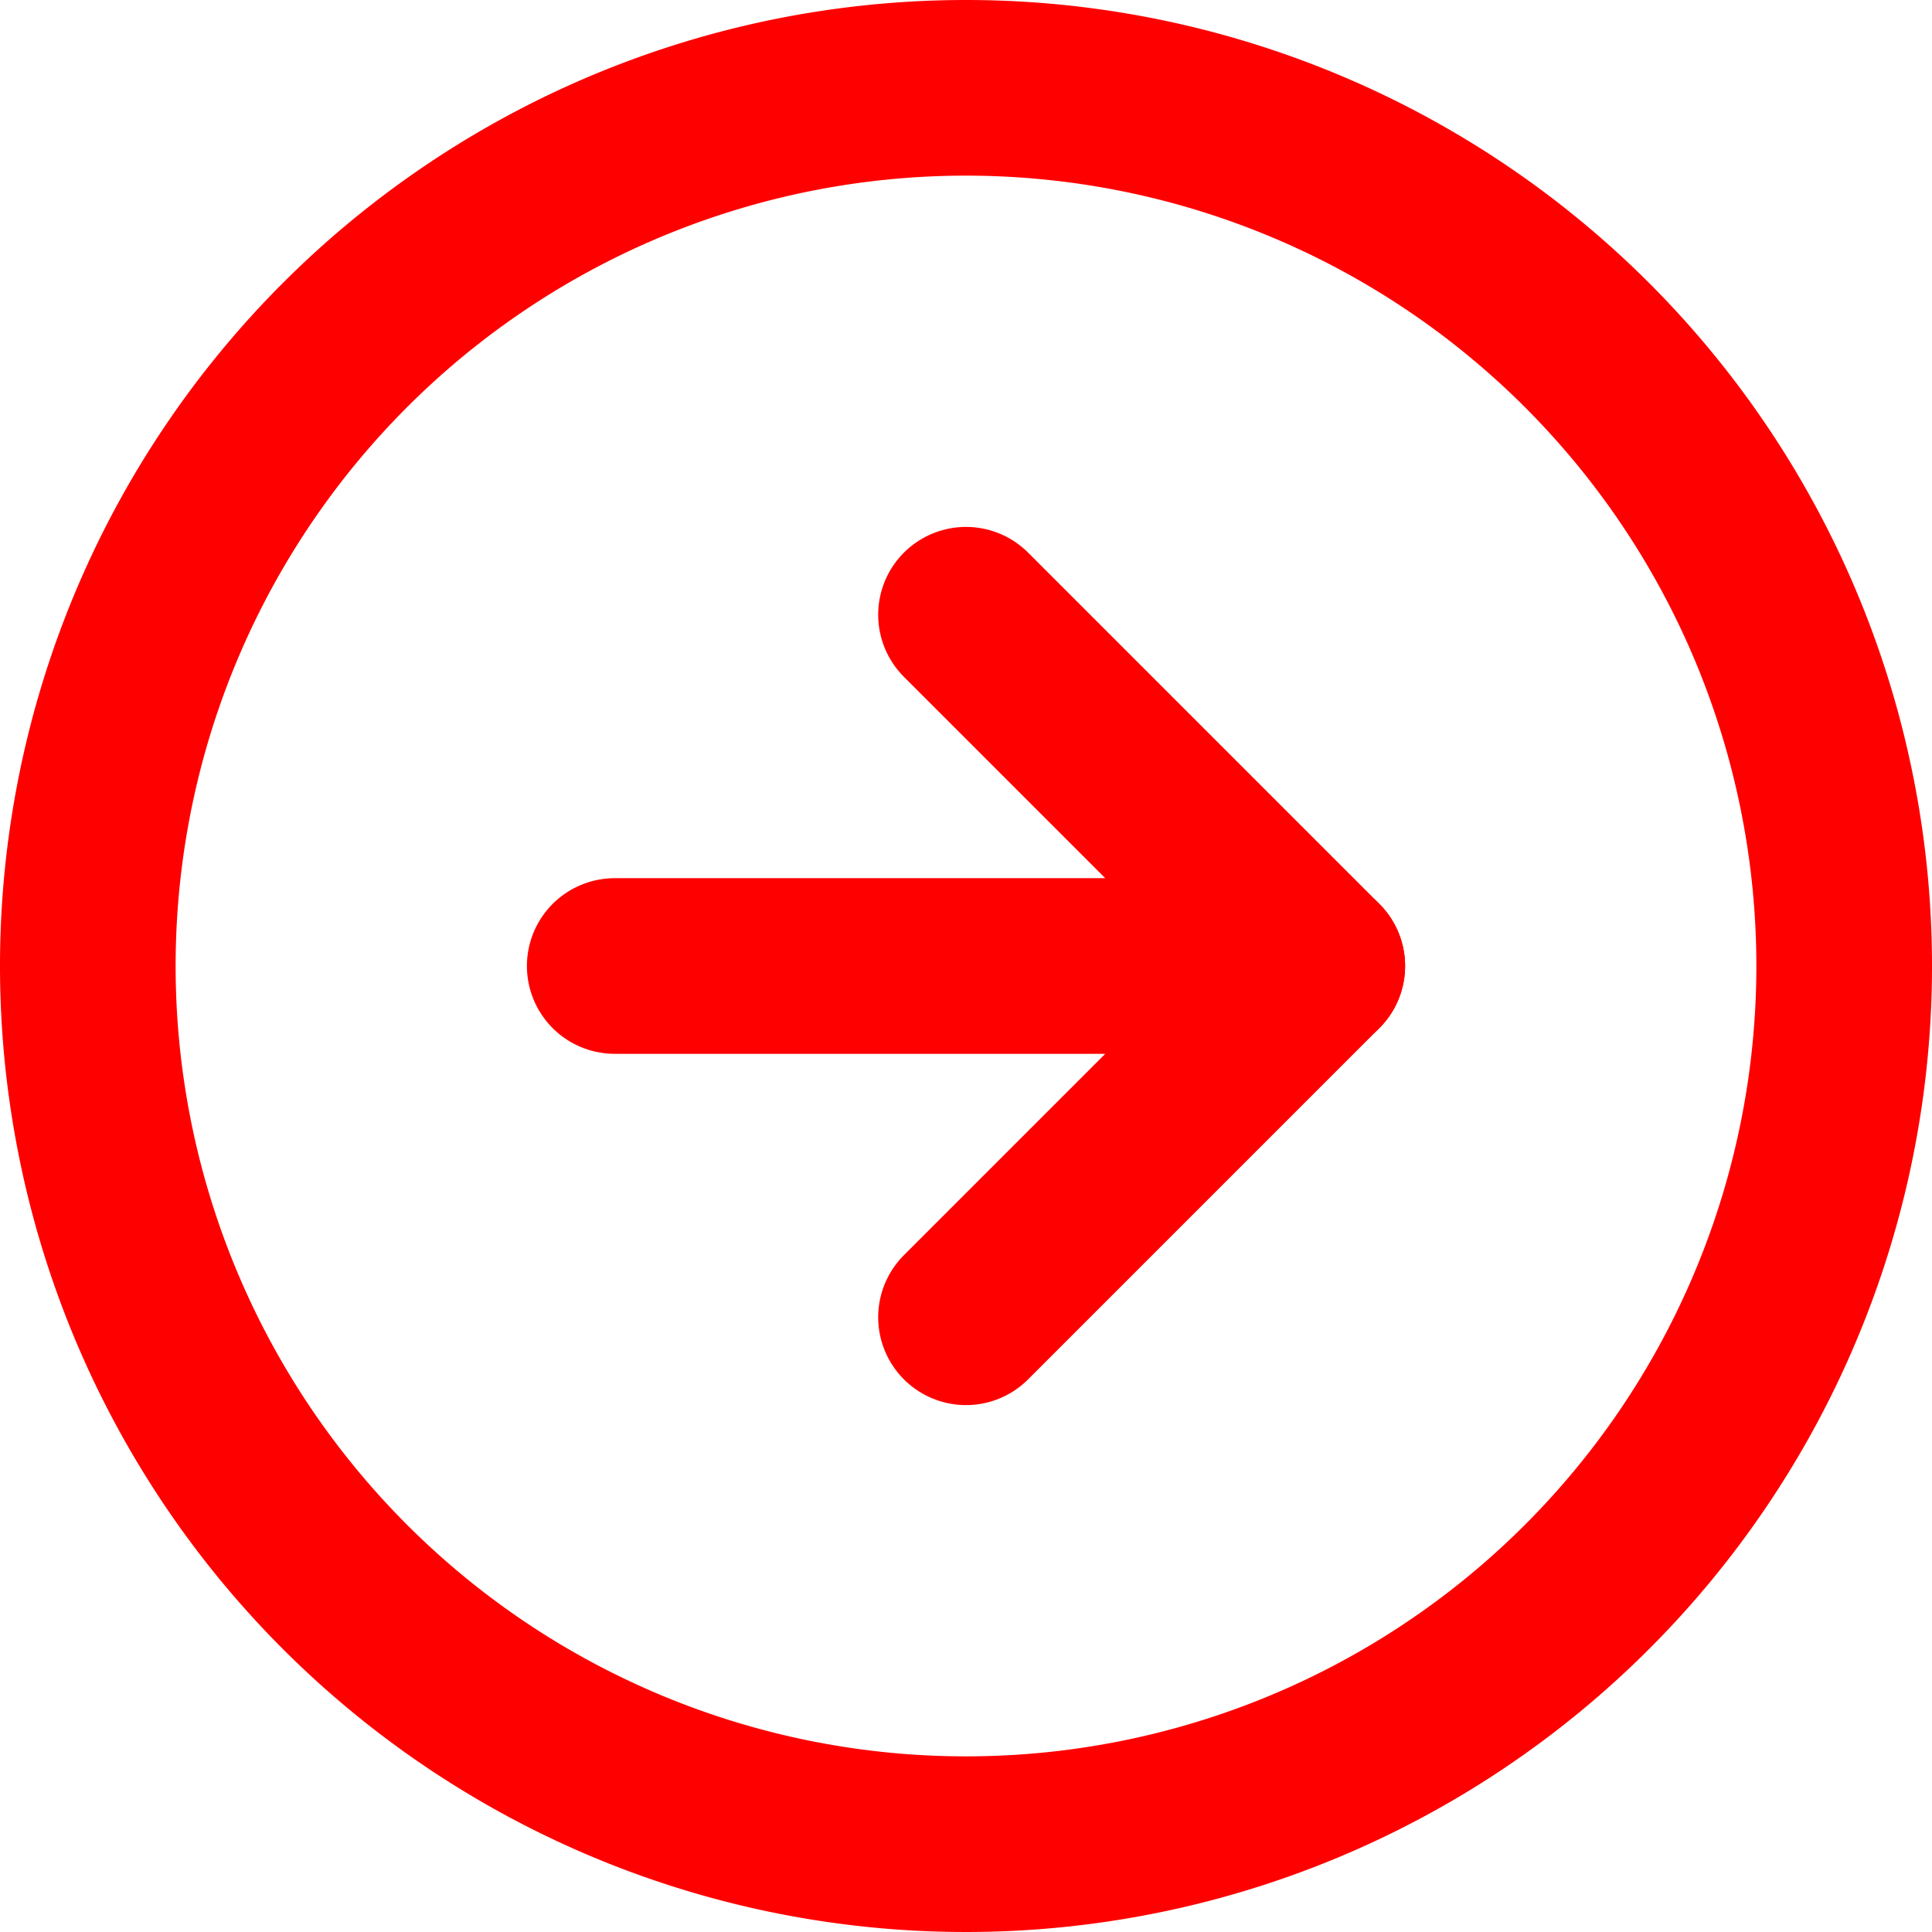
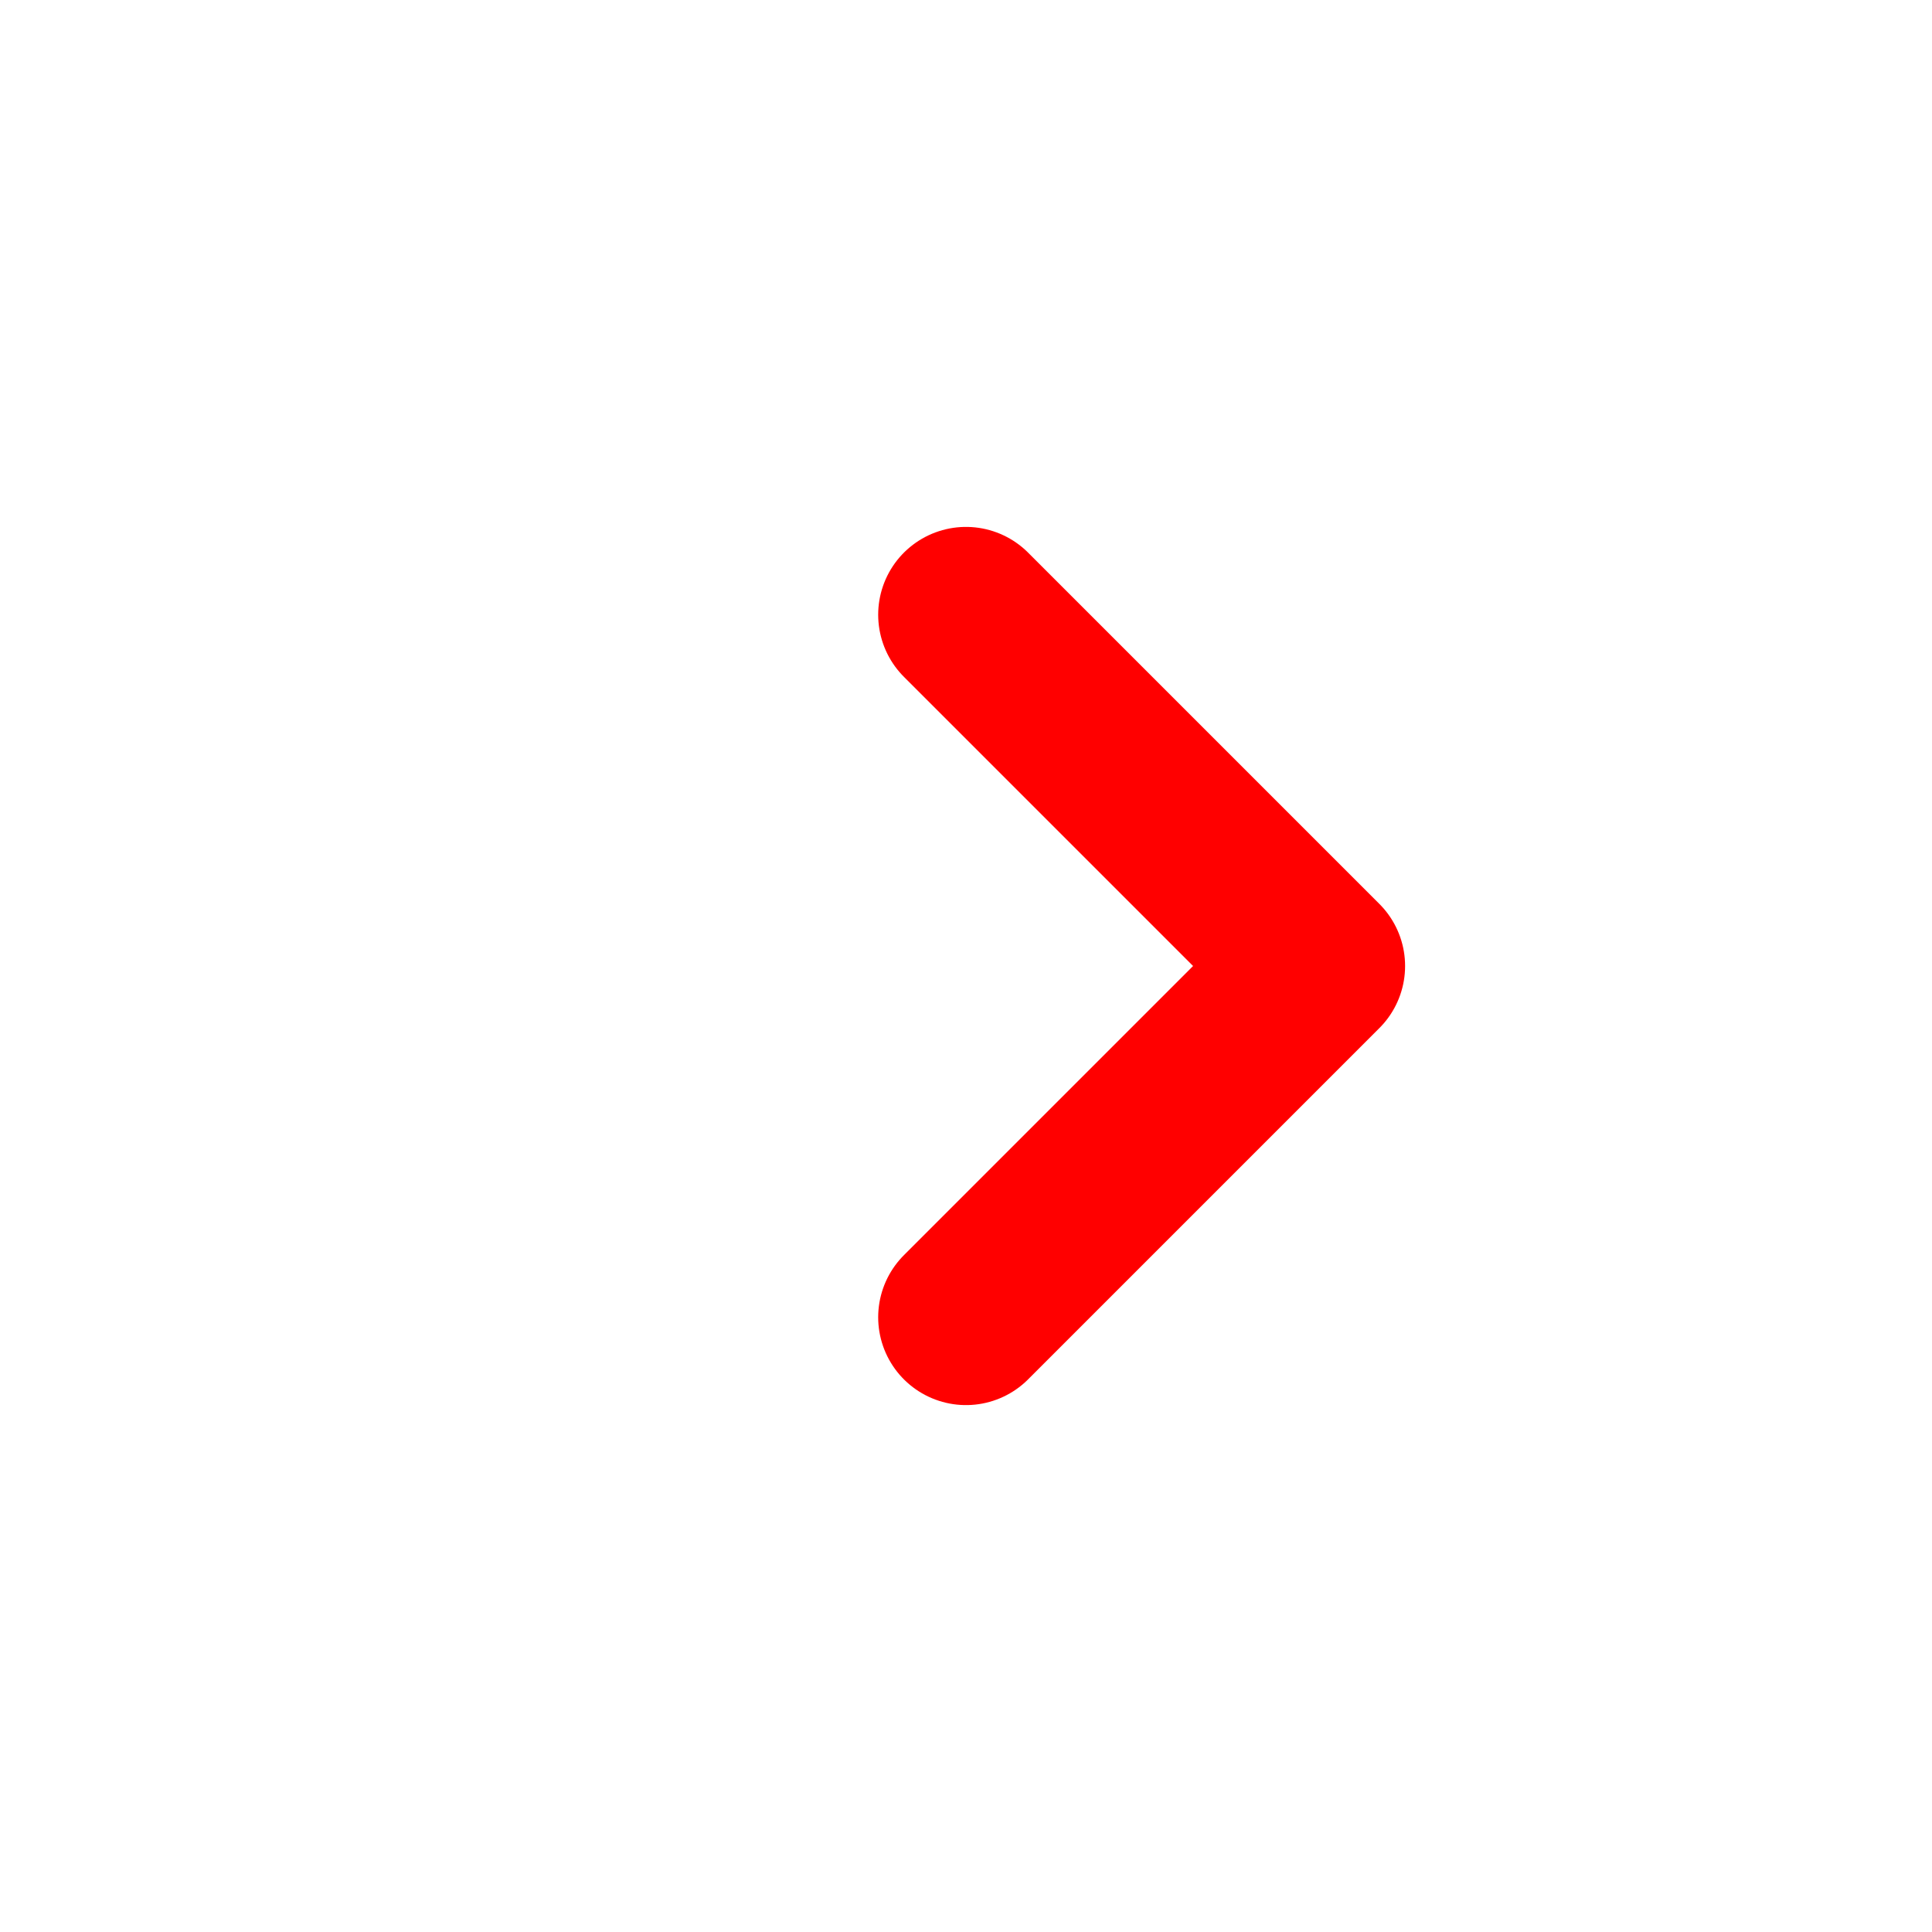
<svg xmlns="http://www.w3.org/2000/svg" width="33" height="33" viewBox="0 0 33 33">
  <g id="Icon_feather-arrow-right-circle" data-name="Icon feather-arrow-right-circle" transform="translate(-1.5 -1.5)">
-     <path id="Контур_13" data-name="Контур 13" d="M33,18A15,15,0,1,1,18,3,15,15,0,0,1,33,18Z" fill="none" stroke="red" stroke-linecap="round" stroke-linejoin="round" stroke-width="3" />
    <path id="Контур_14" data-name="Контур 14" d="M18,24l6-6-6-6" fill="none" stroke="red" stroke-linecap="round" stroke-linejoin="round" stroke-width="3" />
-     <path id="Контур_15" data-name="Контур 15" d="M12,18H24" fill="none" stroke="red" stroke-linecap="round" stroke-linejoin="round" stroke-width="3" />
  </g>
</svg>